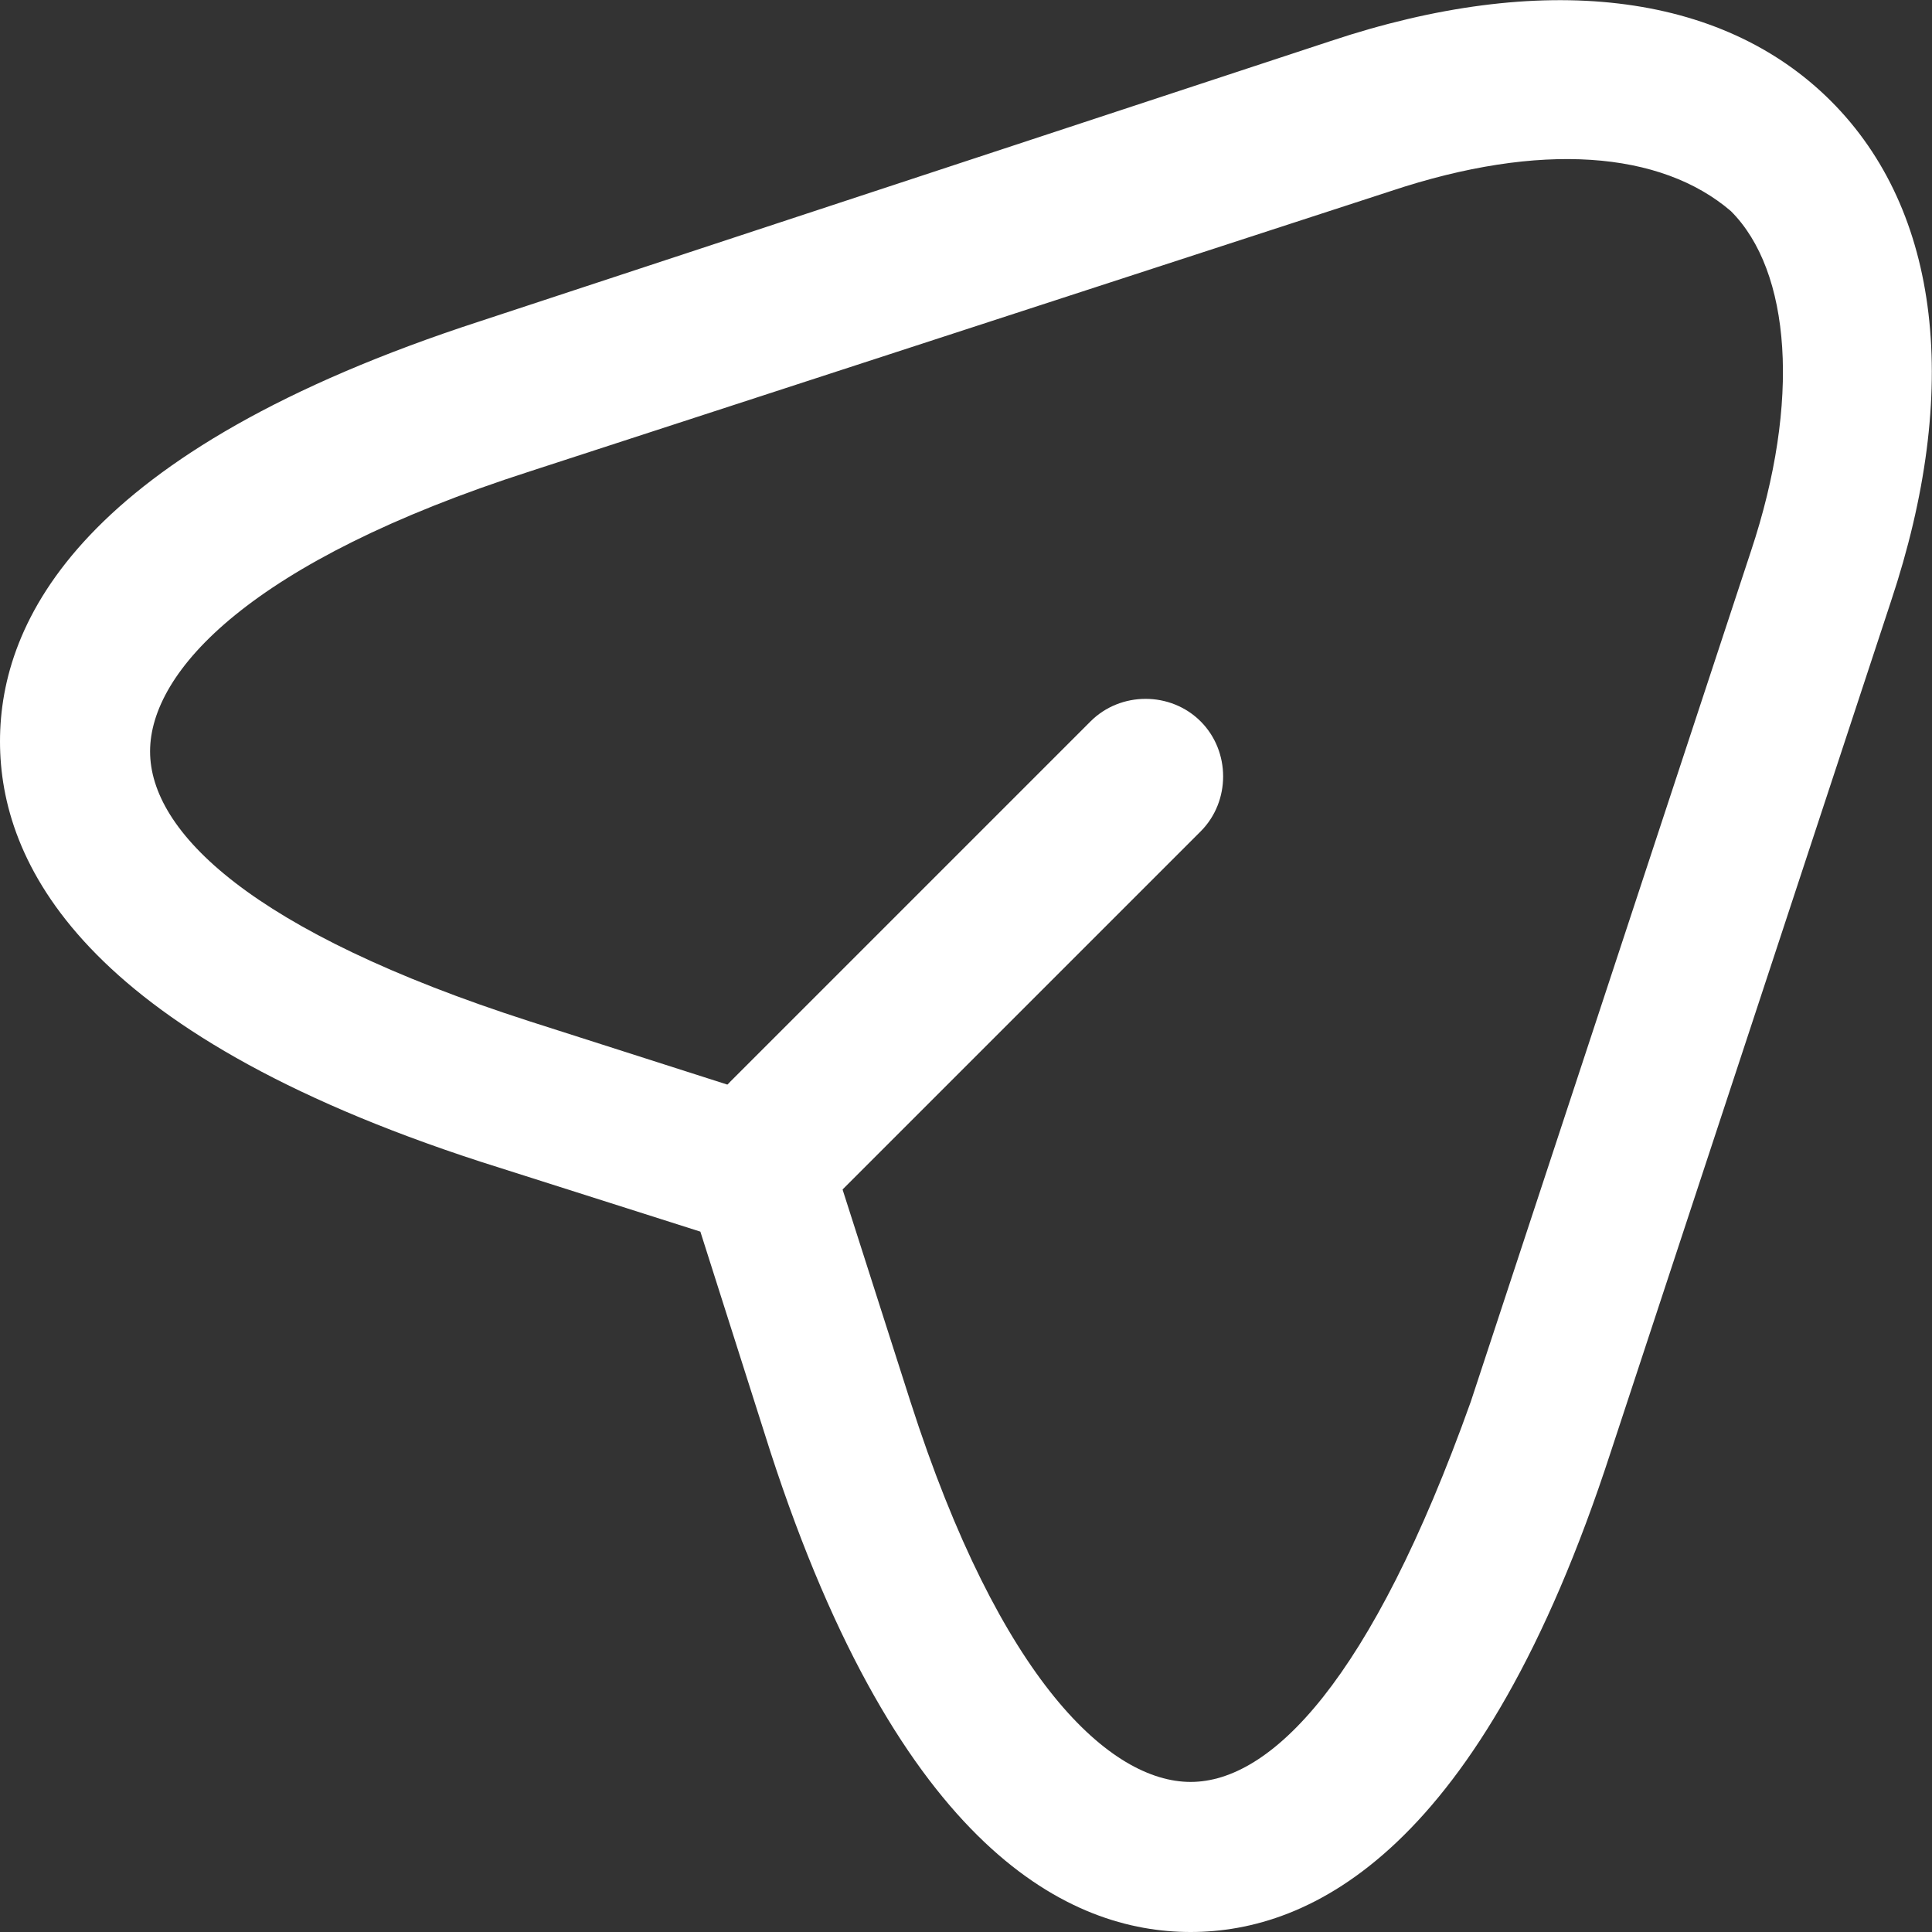
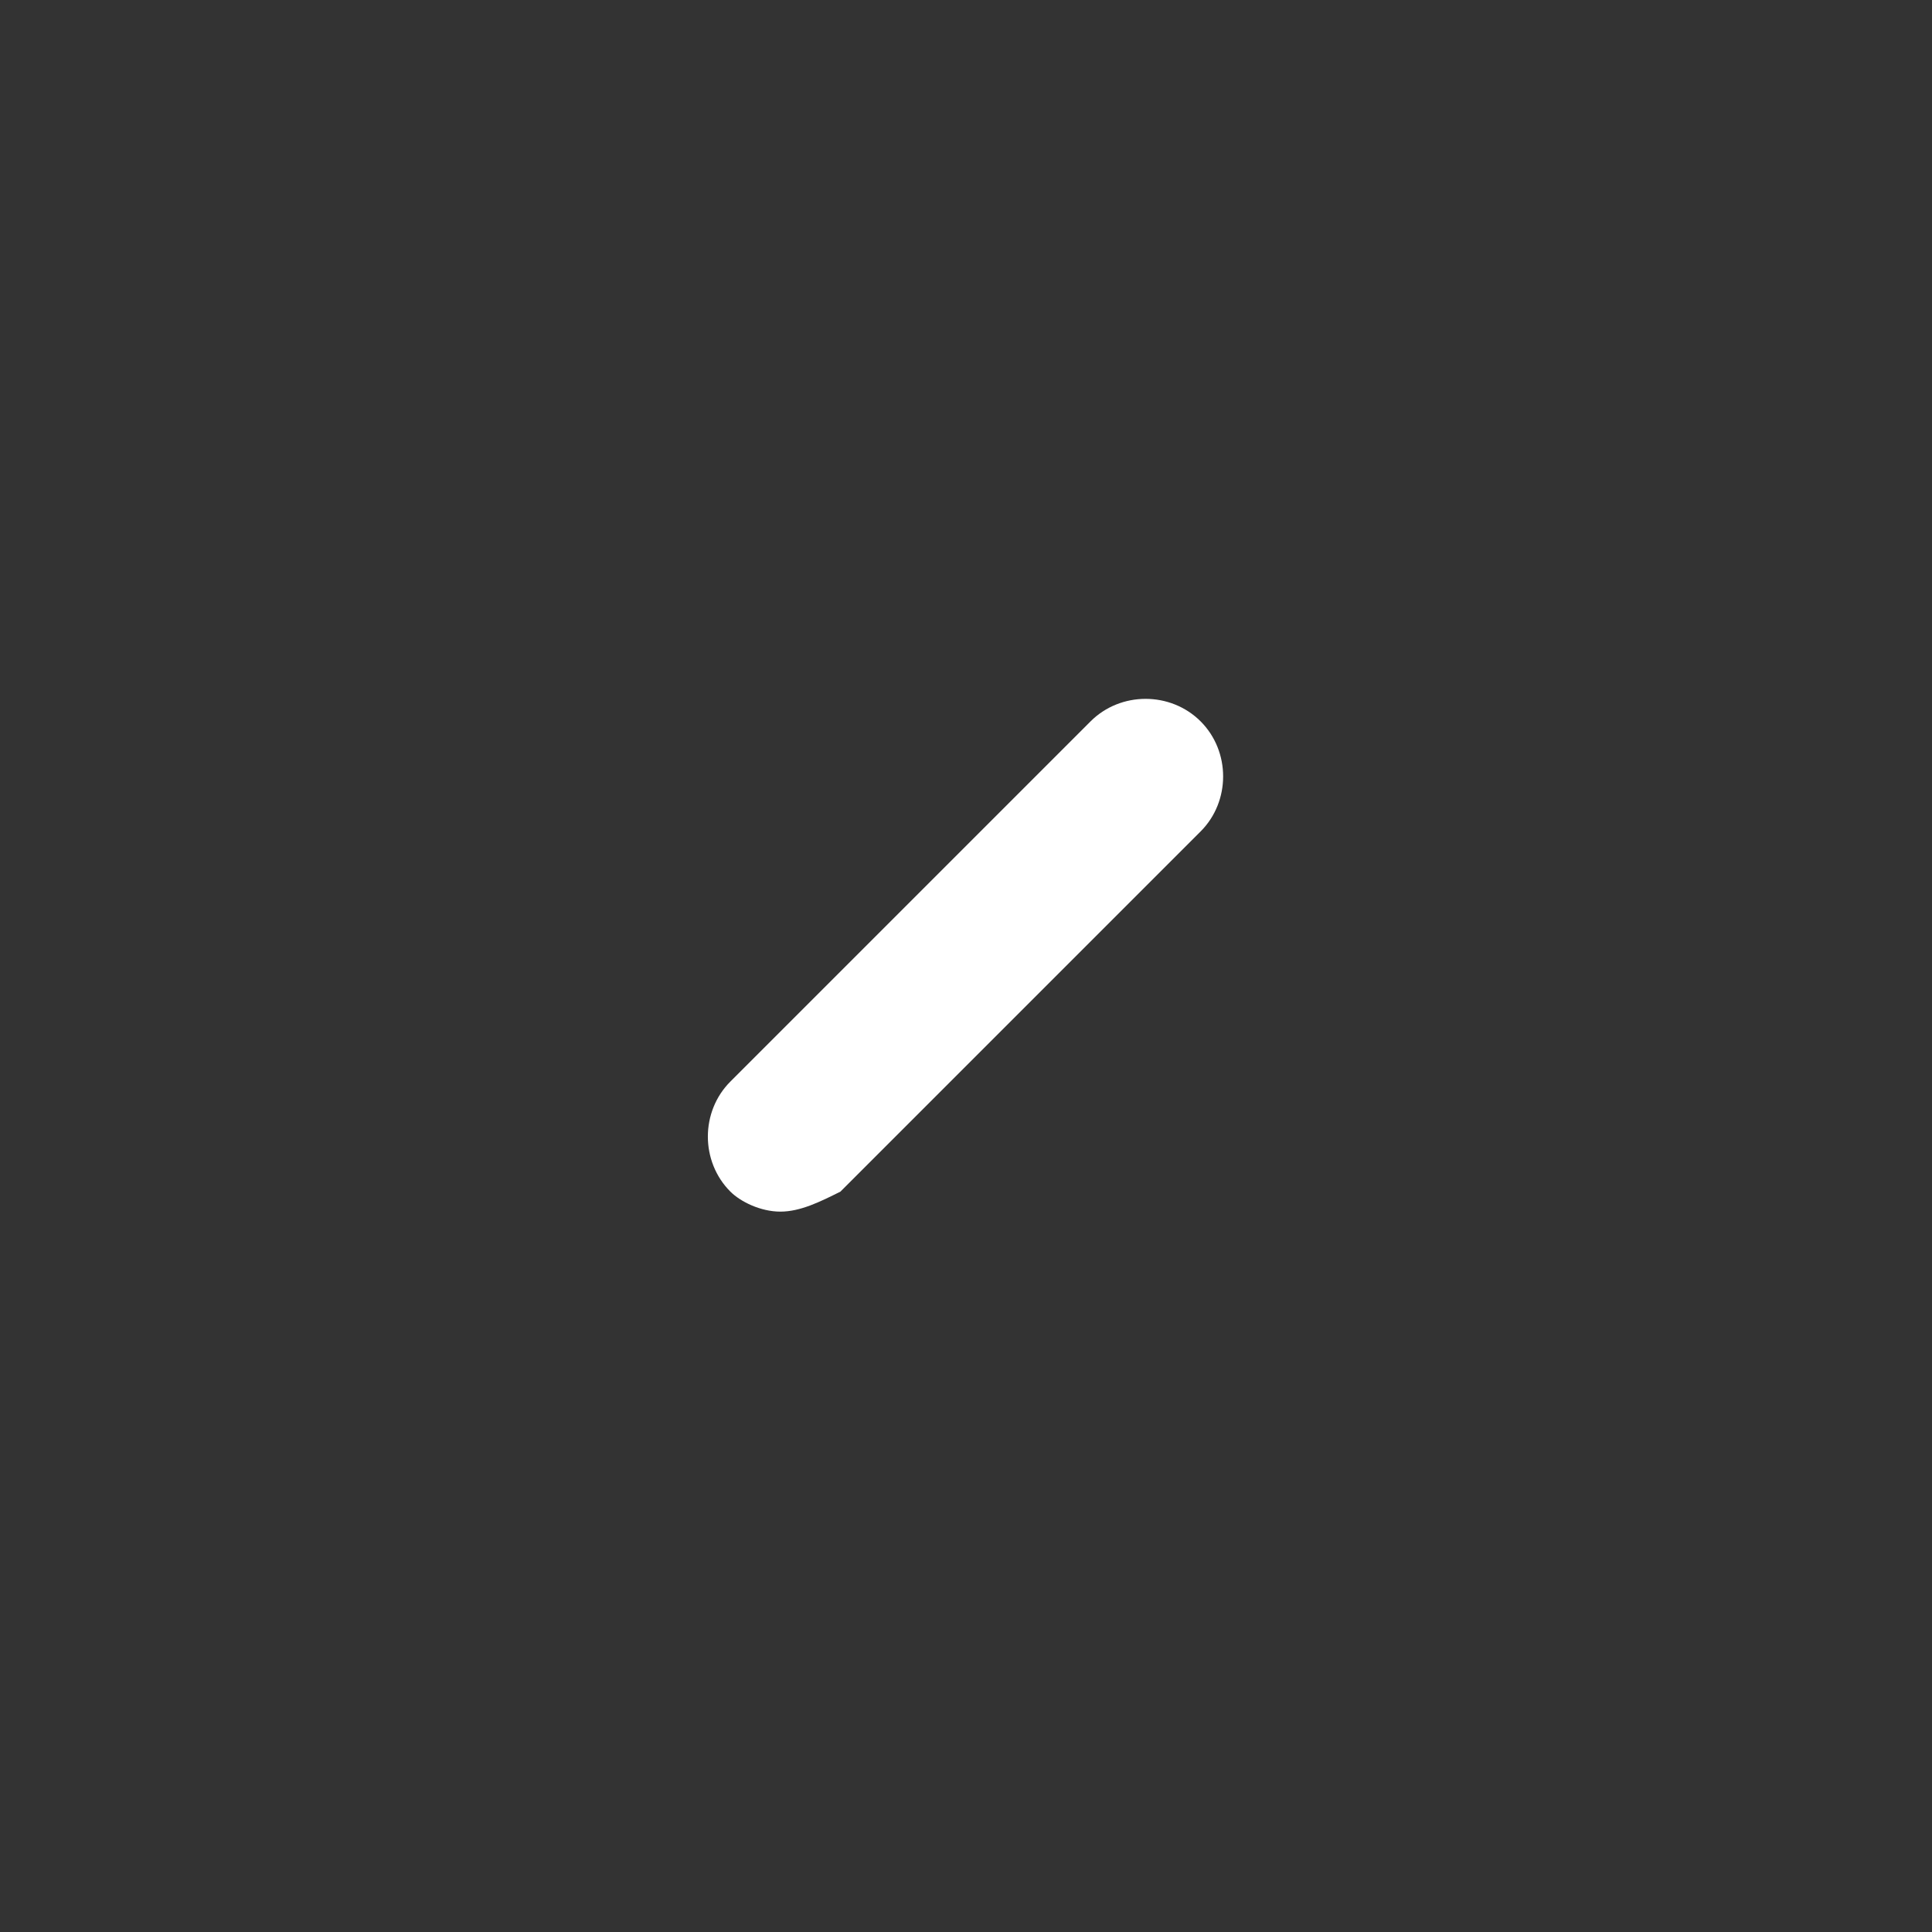
<svg xmlns="http://www.w3.org/2000/svg" id="Layer_2" viewBox="0 0 19.31 19.31">
  <rect x="0" y="0" width="19.31" height="19.31" fill="#333333" stroke="none" />
  <defs>
    <style>.cls-1{fill:#fff;}</style>
  </defs>
  <g id="Layer_1-2">
-     <path class="cls-1" d="M11.9,19.31c-1.2,0-2.9-.8-4.2-4.8l-.7-2.2-2.2-.7C.8,10.31,0,8.61,0,7.41s.8-2.9,4.8-4.2L13.3.41c2.1-.7,3.9-.5,5,.6s1.3,2.9.6,5l-2.8,8.5c-1.3,4-3,4.8-4.2,4.8ZM5.3,4.71c-2.8.9-3.8,2-3.8,2.8s1,1.8,3.8,2.7l2.5.8c.2.1.4.2.5.5l.8,2.5c.9,2.8,2,3.8,2.8,3.8s1.8-1,2.8-3.8l2.8-8.5c.5-1.5.4-2.8-.2-3.4-.7-.6-1.9-.7-3.4-.2l-8.6,2.8Z" />
    <path class="cls-1" d="M7.8,12.11c-.2,0-.4-.1-.5-.2-.3-.3-.3-.8,0-1.1l3.6-3.6c.3-.3.8-.3,1.1,0s.3.8,0,1.1l-3.6,3.6c-.2.1-.4.2-.6.2Z" />
  </g>
</svg>